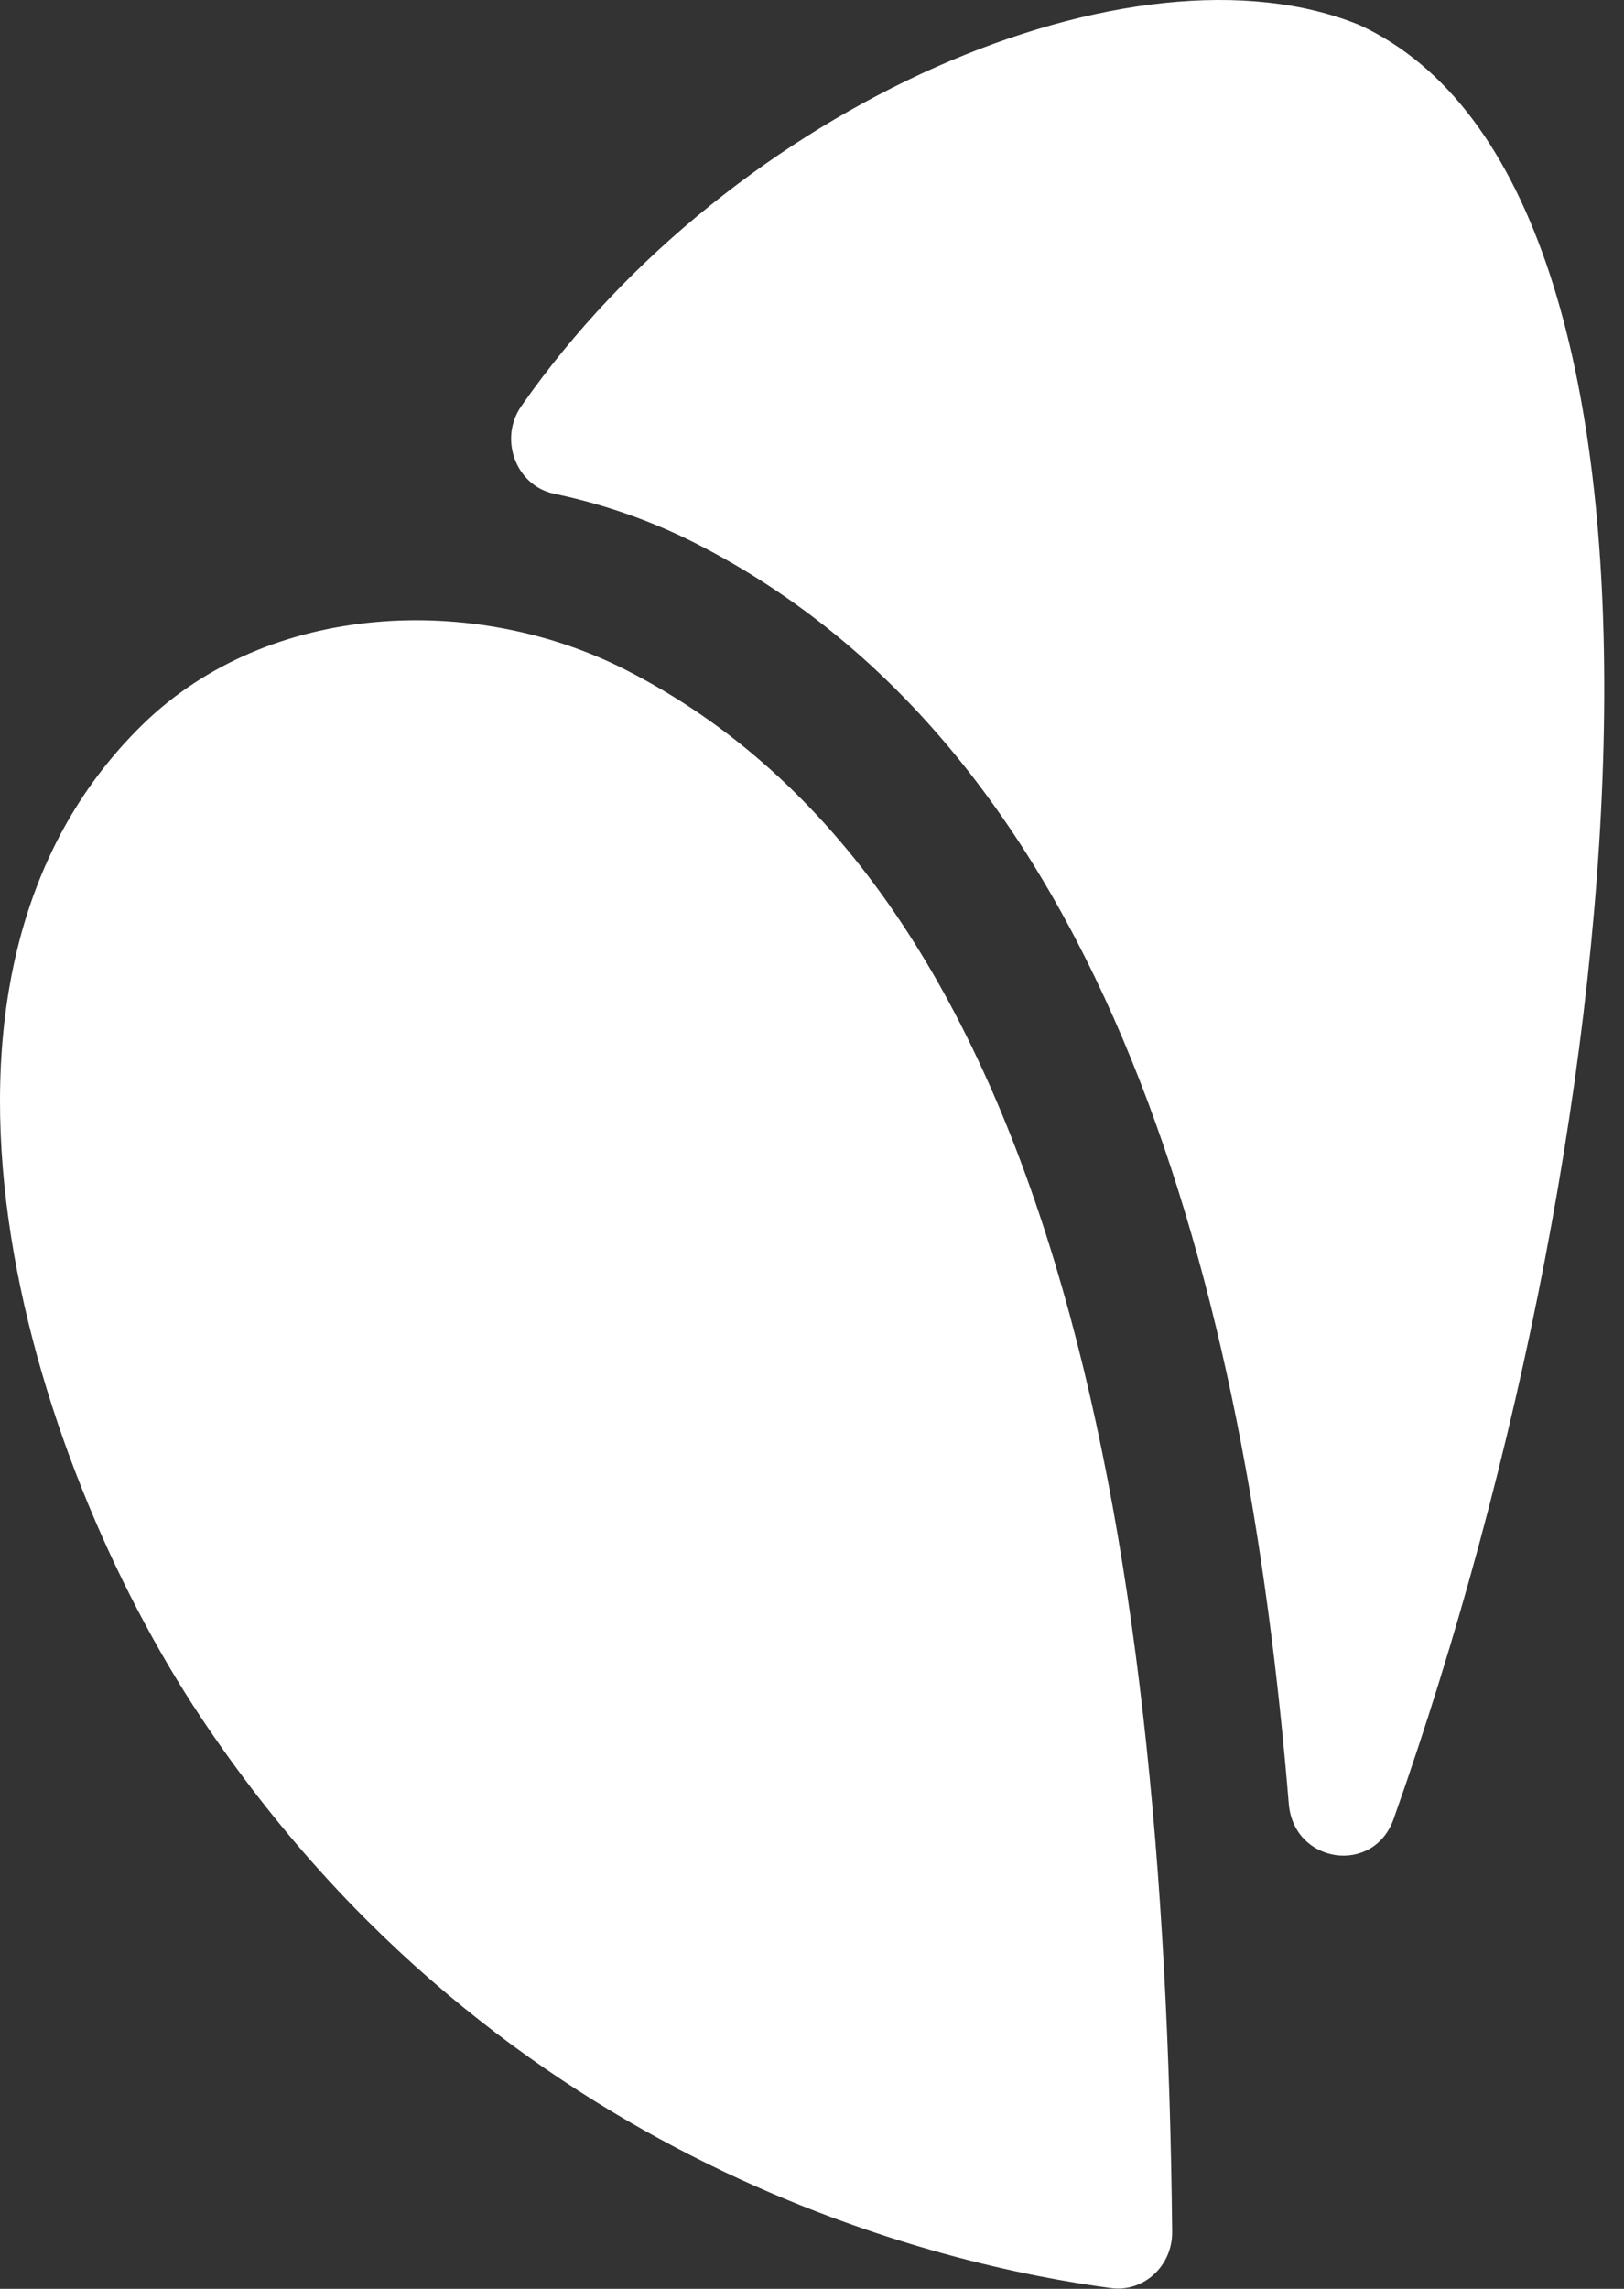
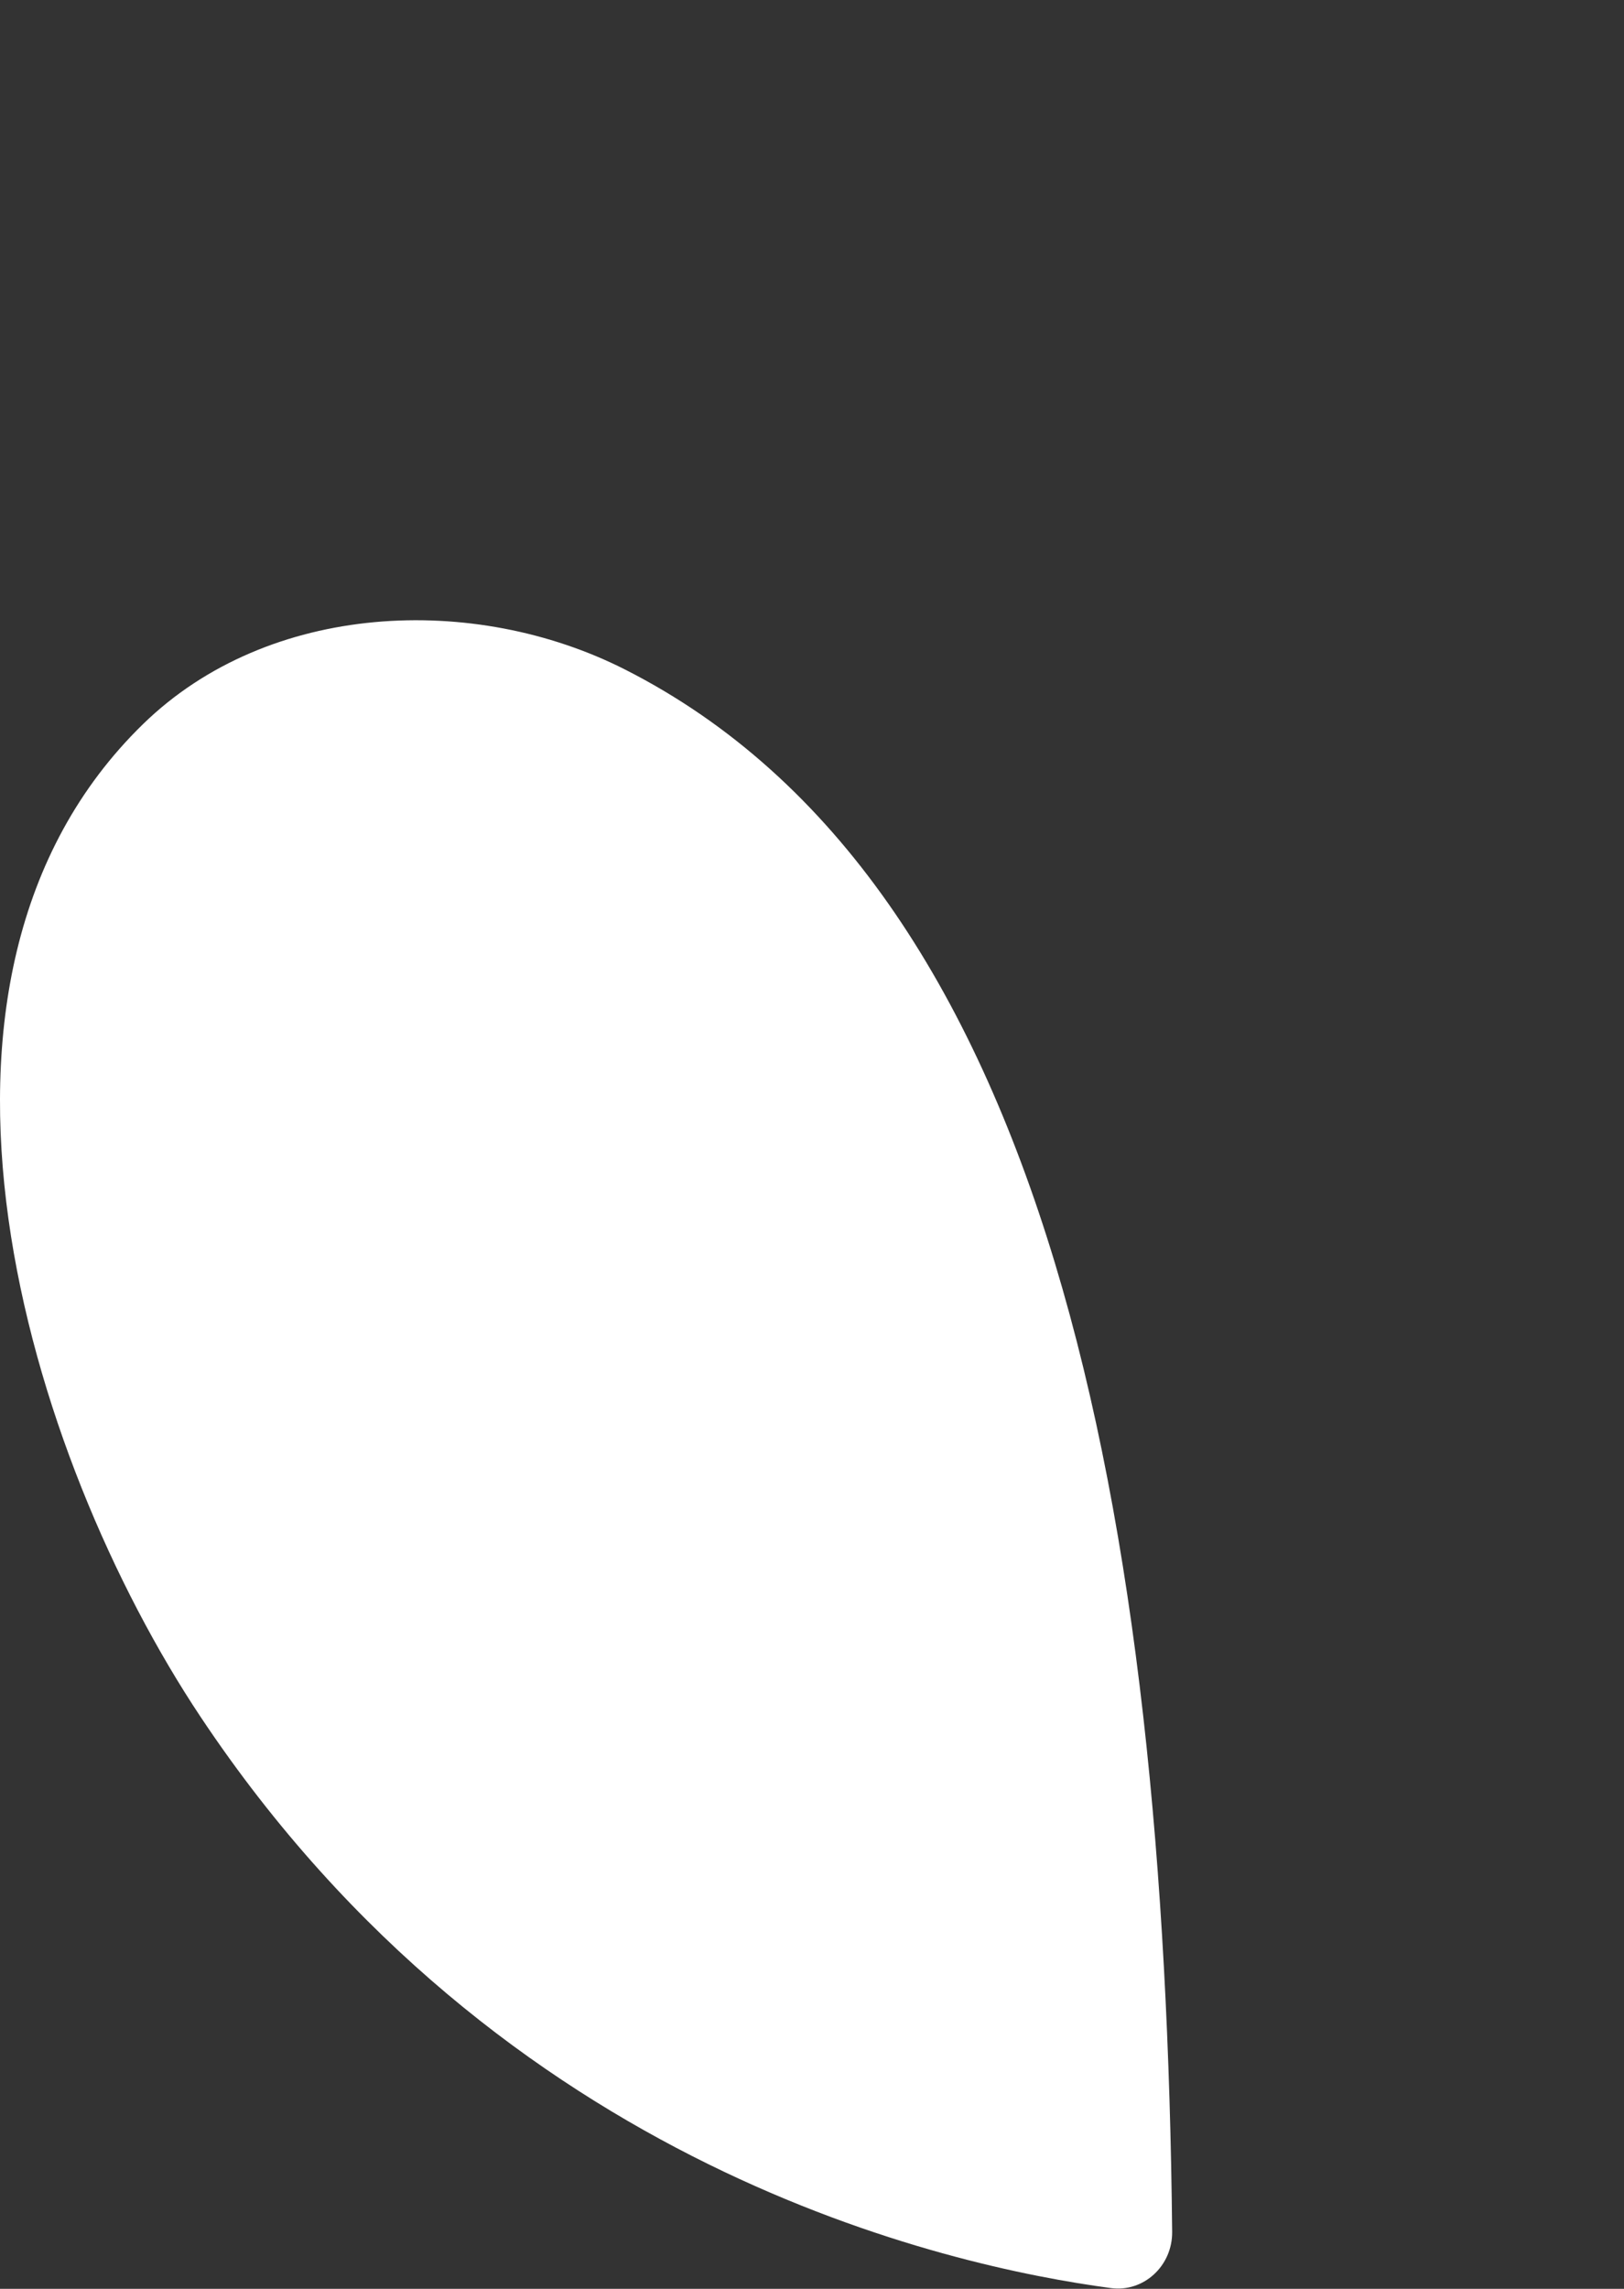
<svg xmlns="http://www.w3.org/2000/svg" width="22px" height="31px" viewBox="0 0 22 31" version="1.1">
  <rect x="0" y="0" width="22" height="31" fill="#333333" stroke="none" />
  <title>CDK / Emblem / Inverted (white)</title>
  <desc>Created with Sketch.</desc>
  <g id="Page-3" stroke="none" stroke-width="1" fill="none" fill-rule="evenodd">
    <g id="Home-Mobile" transform="translate(-72, -6769)" fill="#FFFFFF">
      <g id="ooter" transform="translate(0, 6721)">
        <g id="CDK-/-Emblem-/-Inverted-(white)" transform="translate(72, 48)">
          <g id="logo">
-             <path d="M18.879,24.637 C18.608,25.401 17.526,25.243 17.459,24.431 C16.886,17.474 15.028,10.202 9.411,7.352 C8.814,7.05 8.171,6.826 7.506,6.687 C6.989,6.579 6.753,5.945 7.062,5.501 C9.938,1.382 15.379,-0.906 18.416,0.339 C23.2,2.541 22.316,14.93 18.879,24.637" id="back-leaf" />
            <path d="M15.05,30.99 C15.492,31.049 15.883,30.691 15.879,30.229 C15.78,20.524 14.208,11.981 8.469,9.069 C6.422,8.03 3.641,8.148 1.938,9.807 C-1.618,13.271 0.371,19.732 2.719,23.256 C6.799,29.379 12.854,30.697 15.05,30.99" id="front-leaf" />
          </g>
        </g>
      </g>
    </g>
  </g>
</svg>